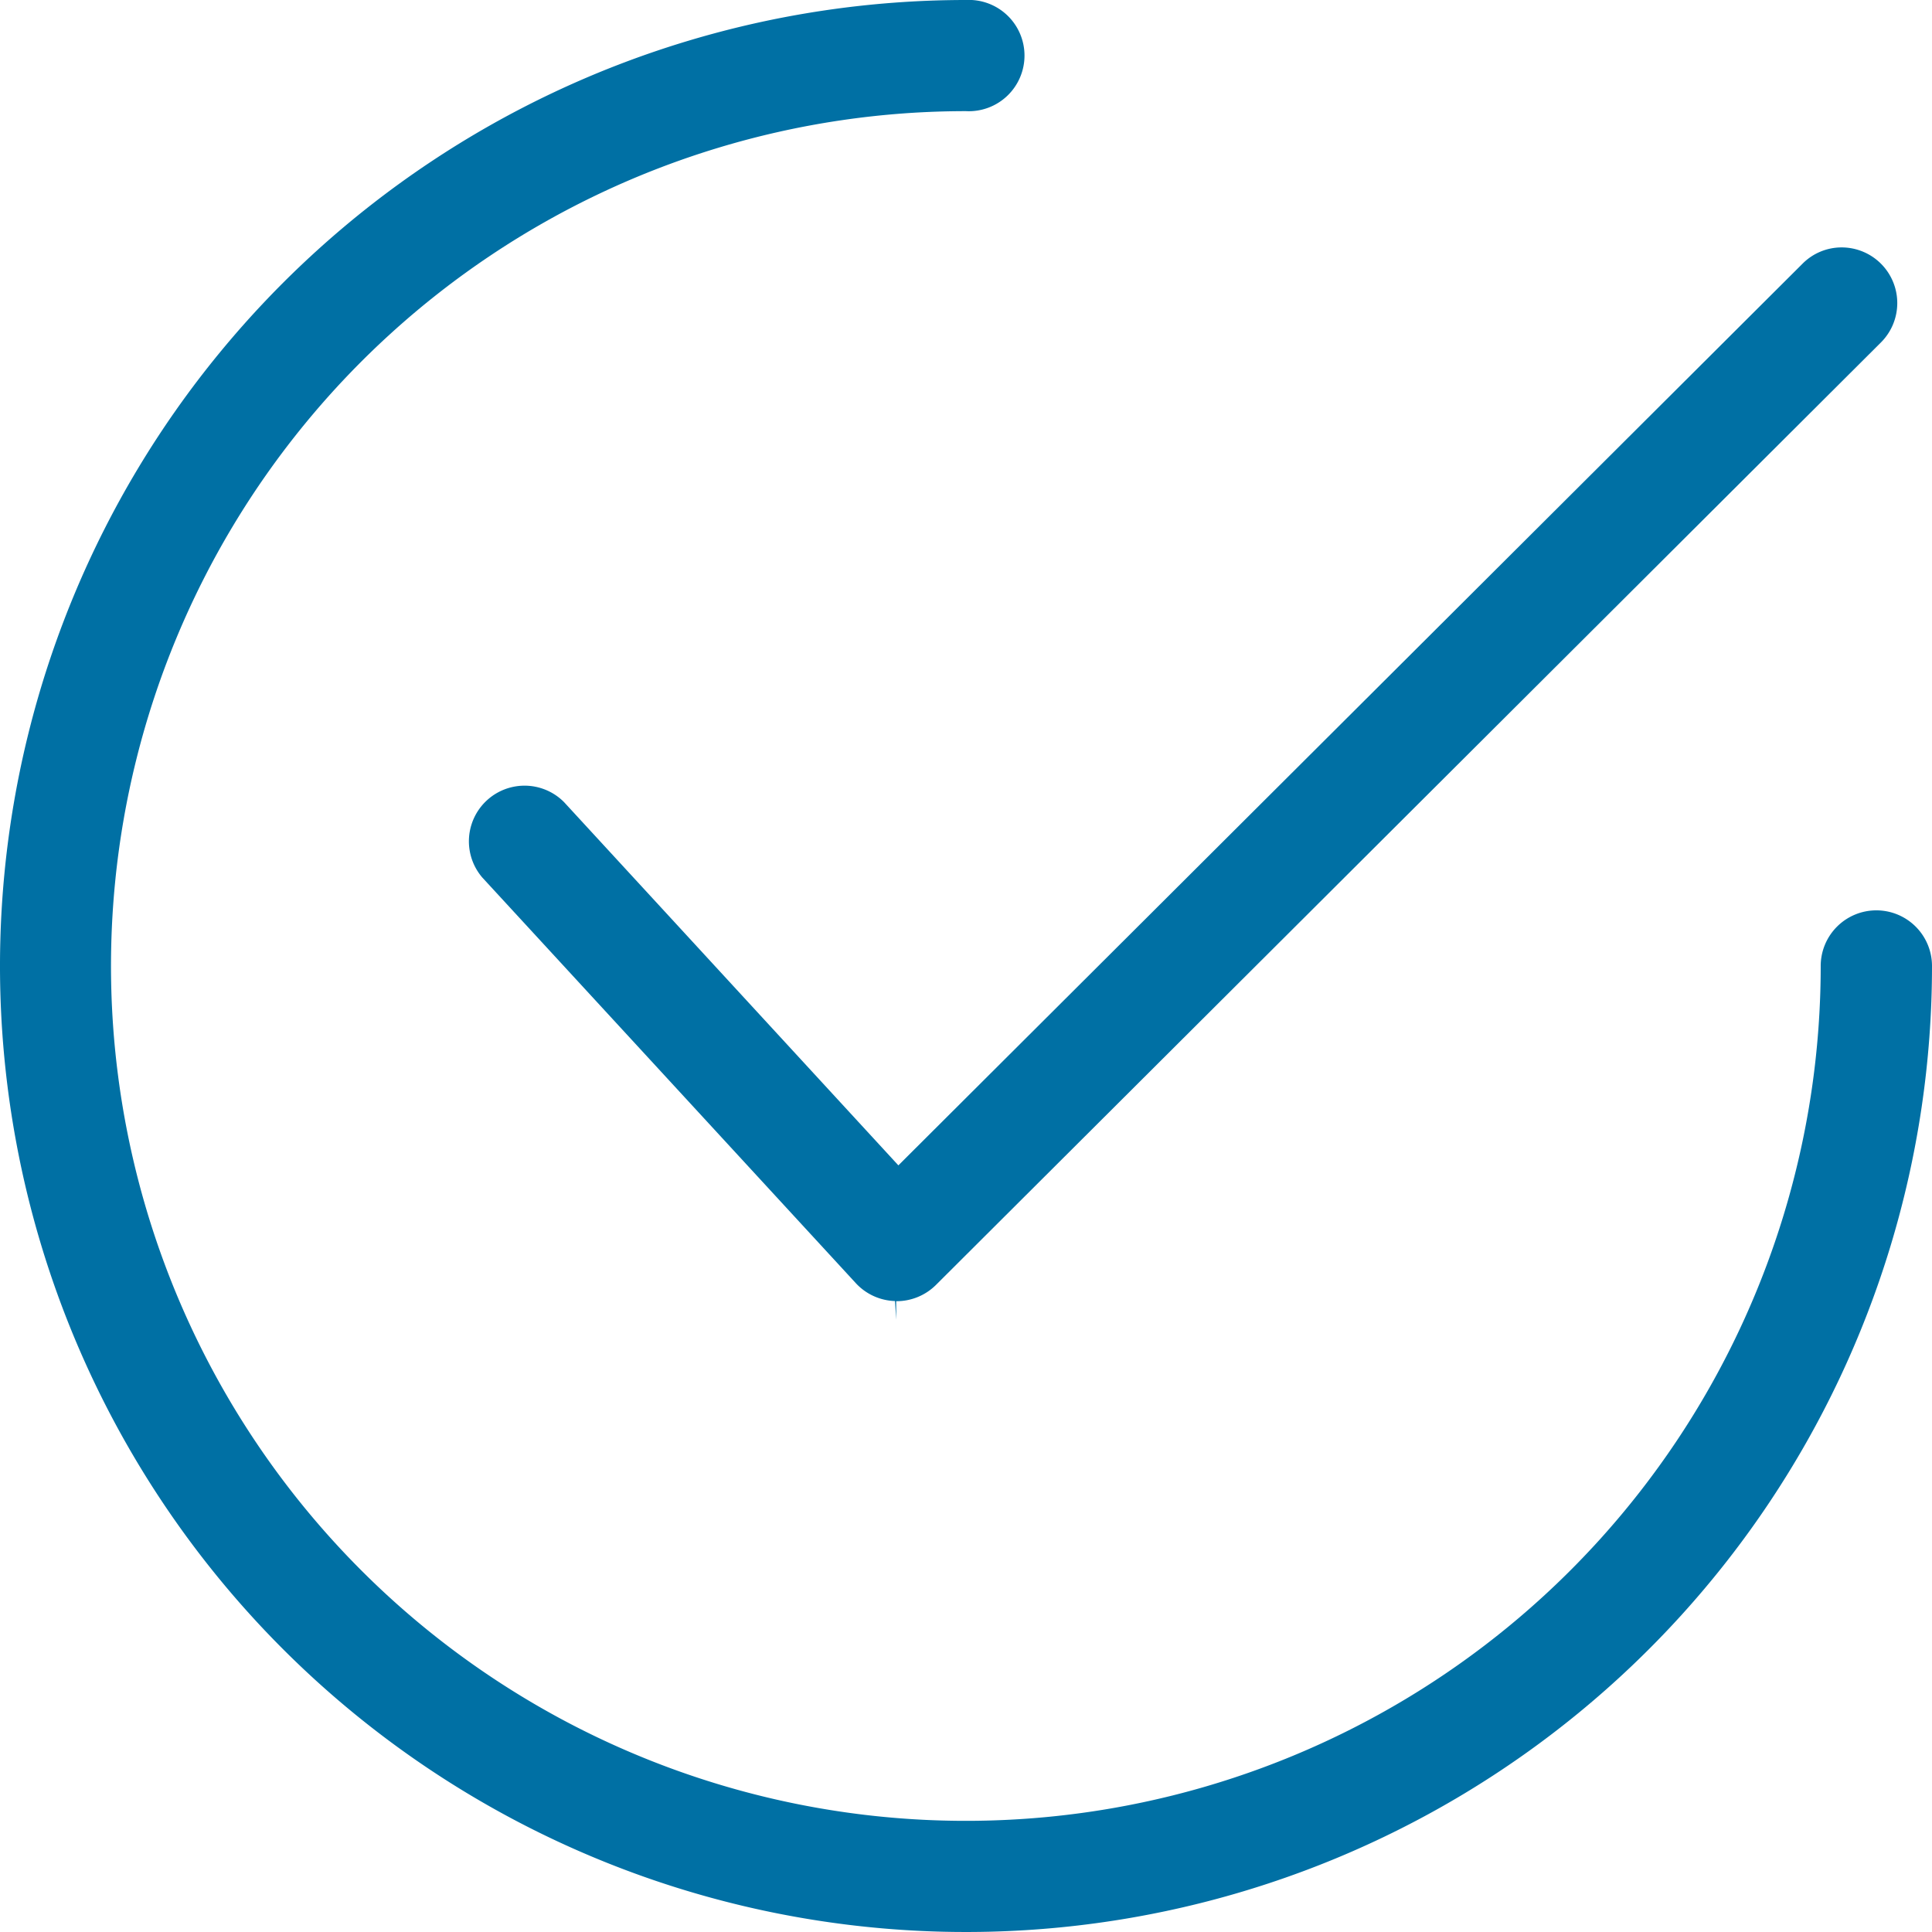
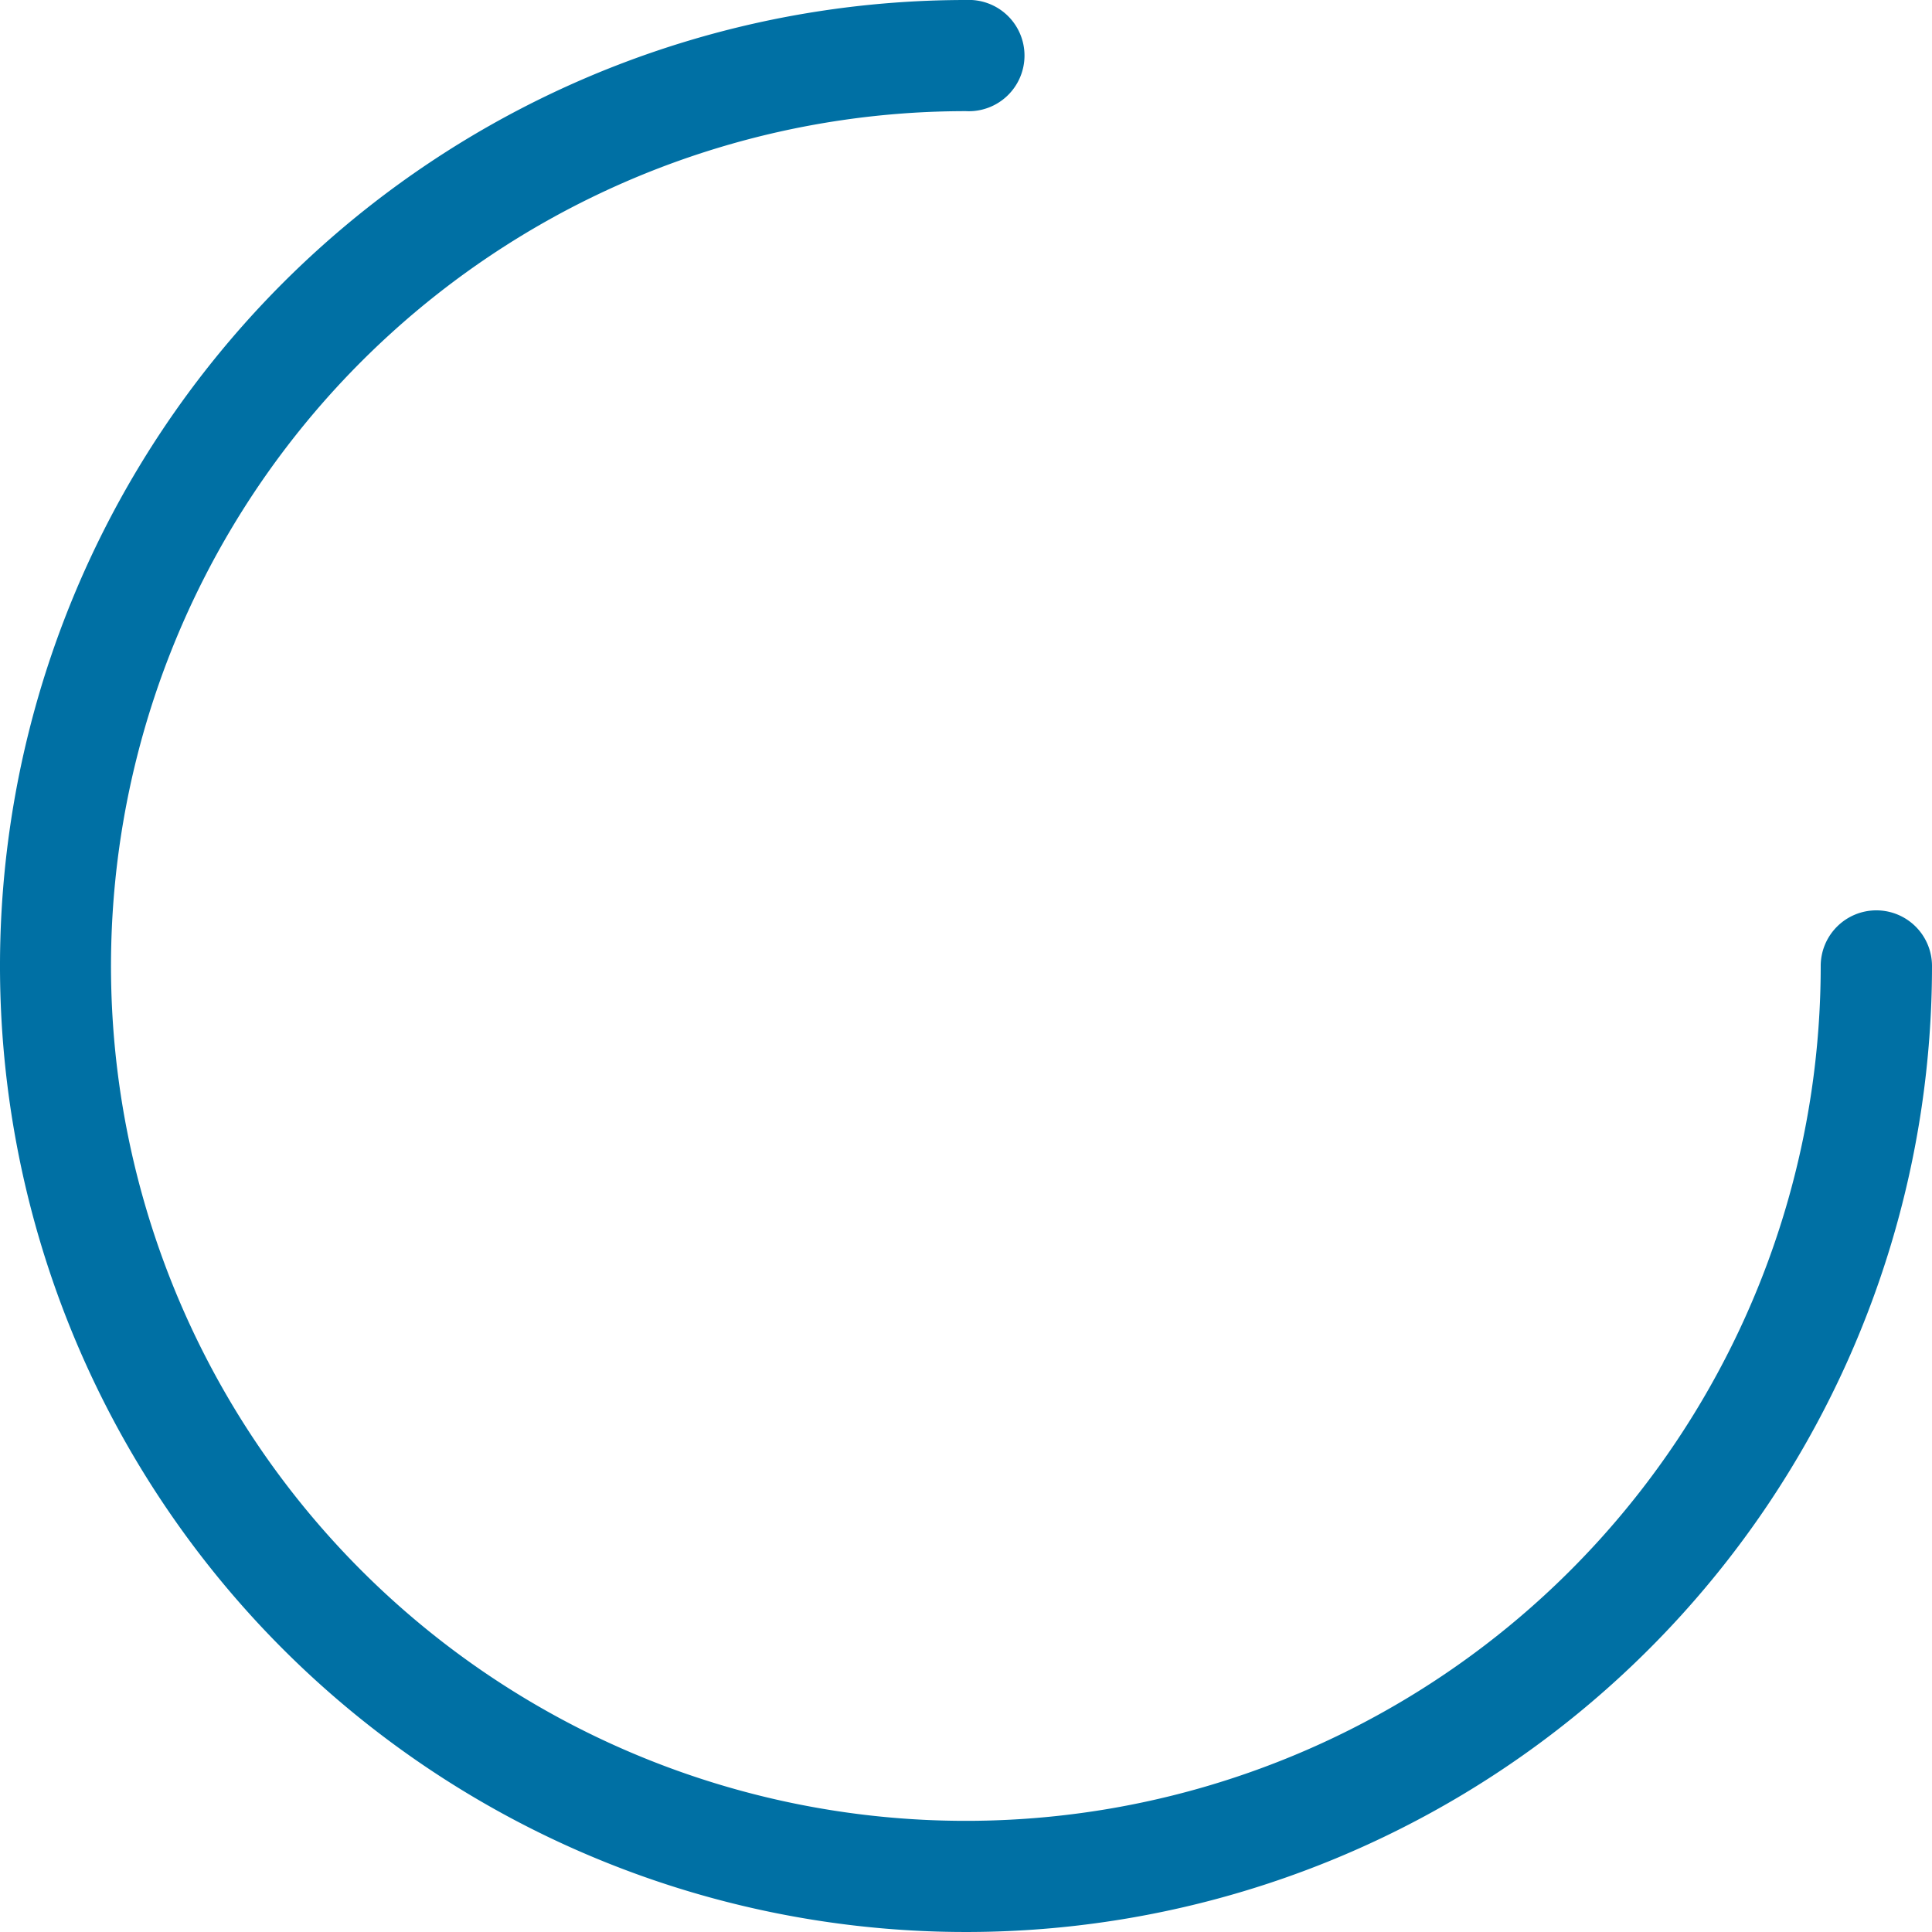
<svg xmlns="http://www.w3.org/2000/svg" id="Layer_1" data-name="Layer 1" viewBox="0 0 132.28 132.28">
  <defs>
    <style>.cls-1{fill:#0070a4;}</style>
  </defs>
  <title>timeline_6</title>
-   <polygon class="cls-1" points="61.4 90.36 61.4 90.36 61.4 90.36 61.4 90.36" />
-   <path class="cls-1" d="M74.8,98.12l64.71-64.54a3.81,3.81,0,0,0-2.68-6.5h0a3.77,3.77,0,0,0-2.69,1.11L72.23,89.93,49.34,65.06a3.81,3.81,0,0,0-5.6,5.16L69.32,98A3.81,3.81,0,0,0,72,99.22l.08,1.28h0V99.23A3.83,3.83,0,0,0,74.8,98.12Z" transform="translate(-10.72 -10.14)" />
-   <path class="cls-1" d="M139.19,72.47a3.81,3.81,0,0,0-3.81,3.81A58.53,58.53,0,1,1,76.86,17.75a3.81,3.81,0,1,0,0-7.61A66.14,66.14,0,1,0,143,76.28,3.81,3.81,0,0,0,139.19,72.47Z" transform="translate(-10.72 -10.14)" />
+   <path class="cls-1" d="M139.19,72.47a3.81,3.81,0,0,0-3.81,3.81A58.53,58.53,0,1,1,76.86,17.75a3.81,3.81,0,1,0,0-7.61A66.14,66.14,0,1,0,143,76.28,3.81,3.81,0,0,0,139.19,72.47" transform="translate(-10.72 -10.14)" />
</svg>